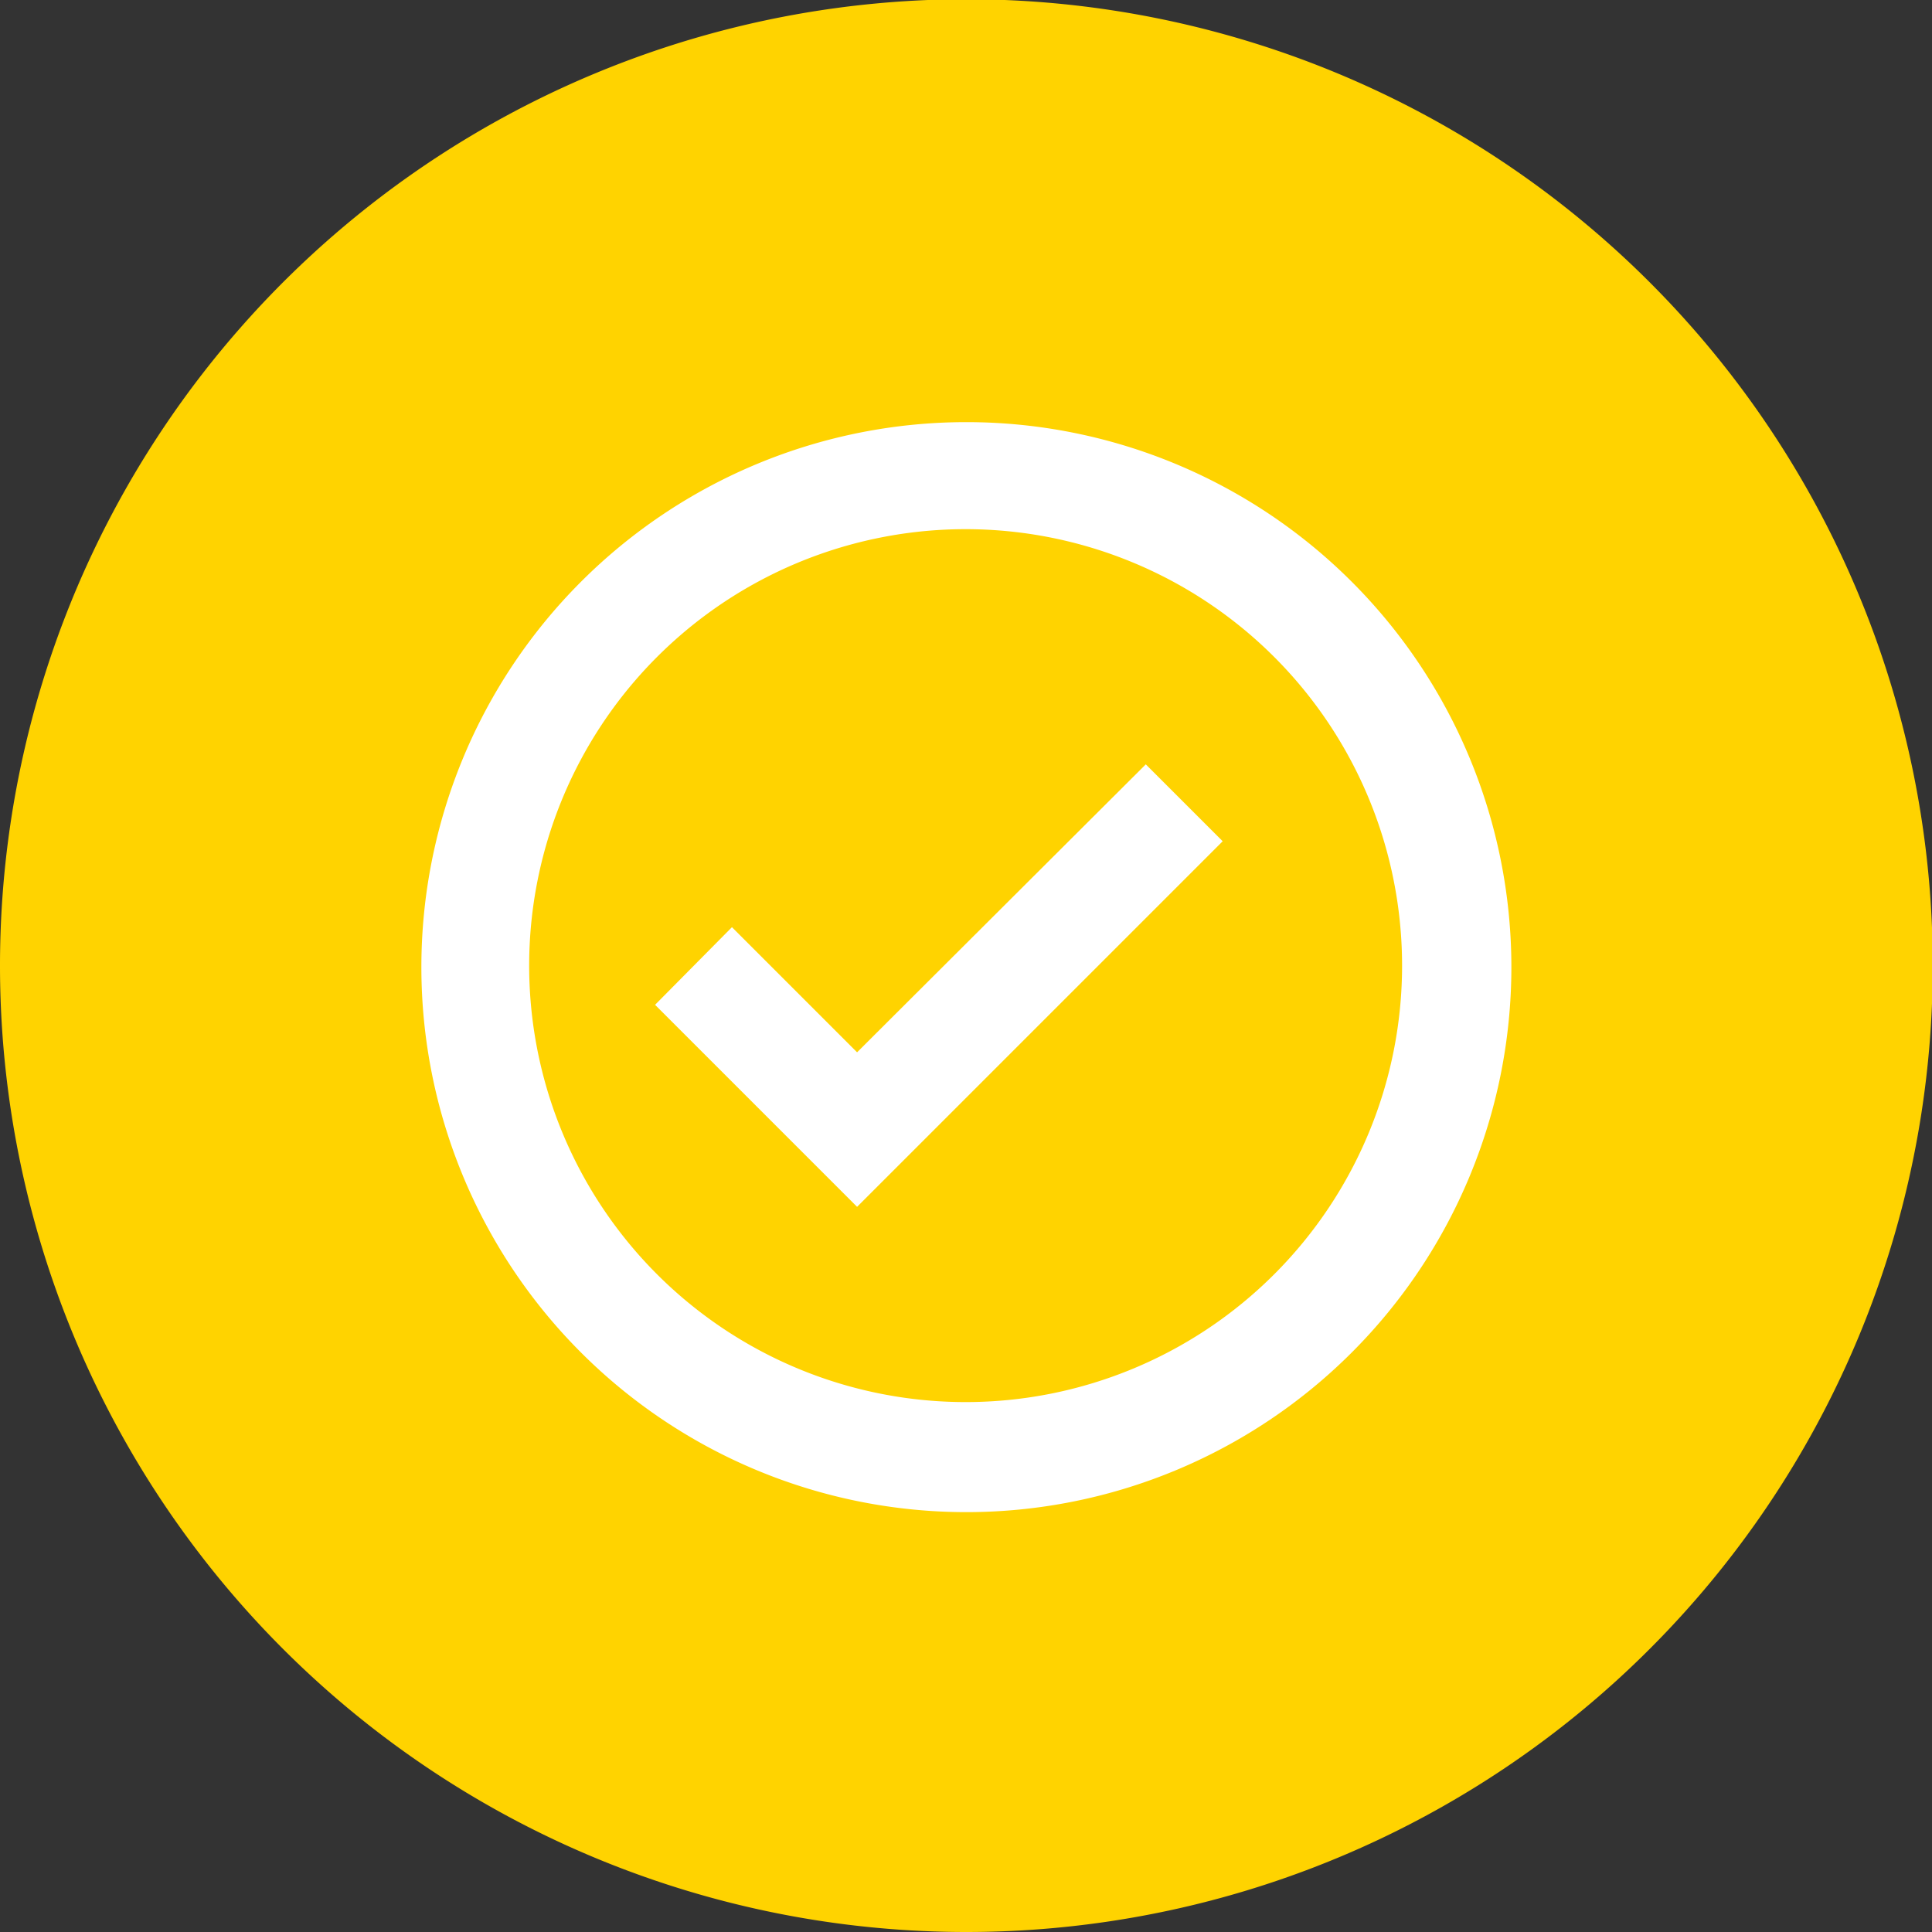
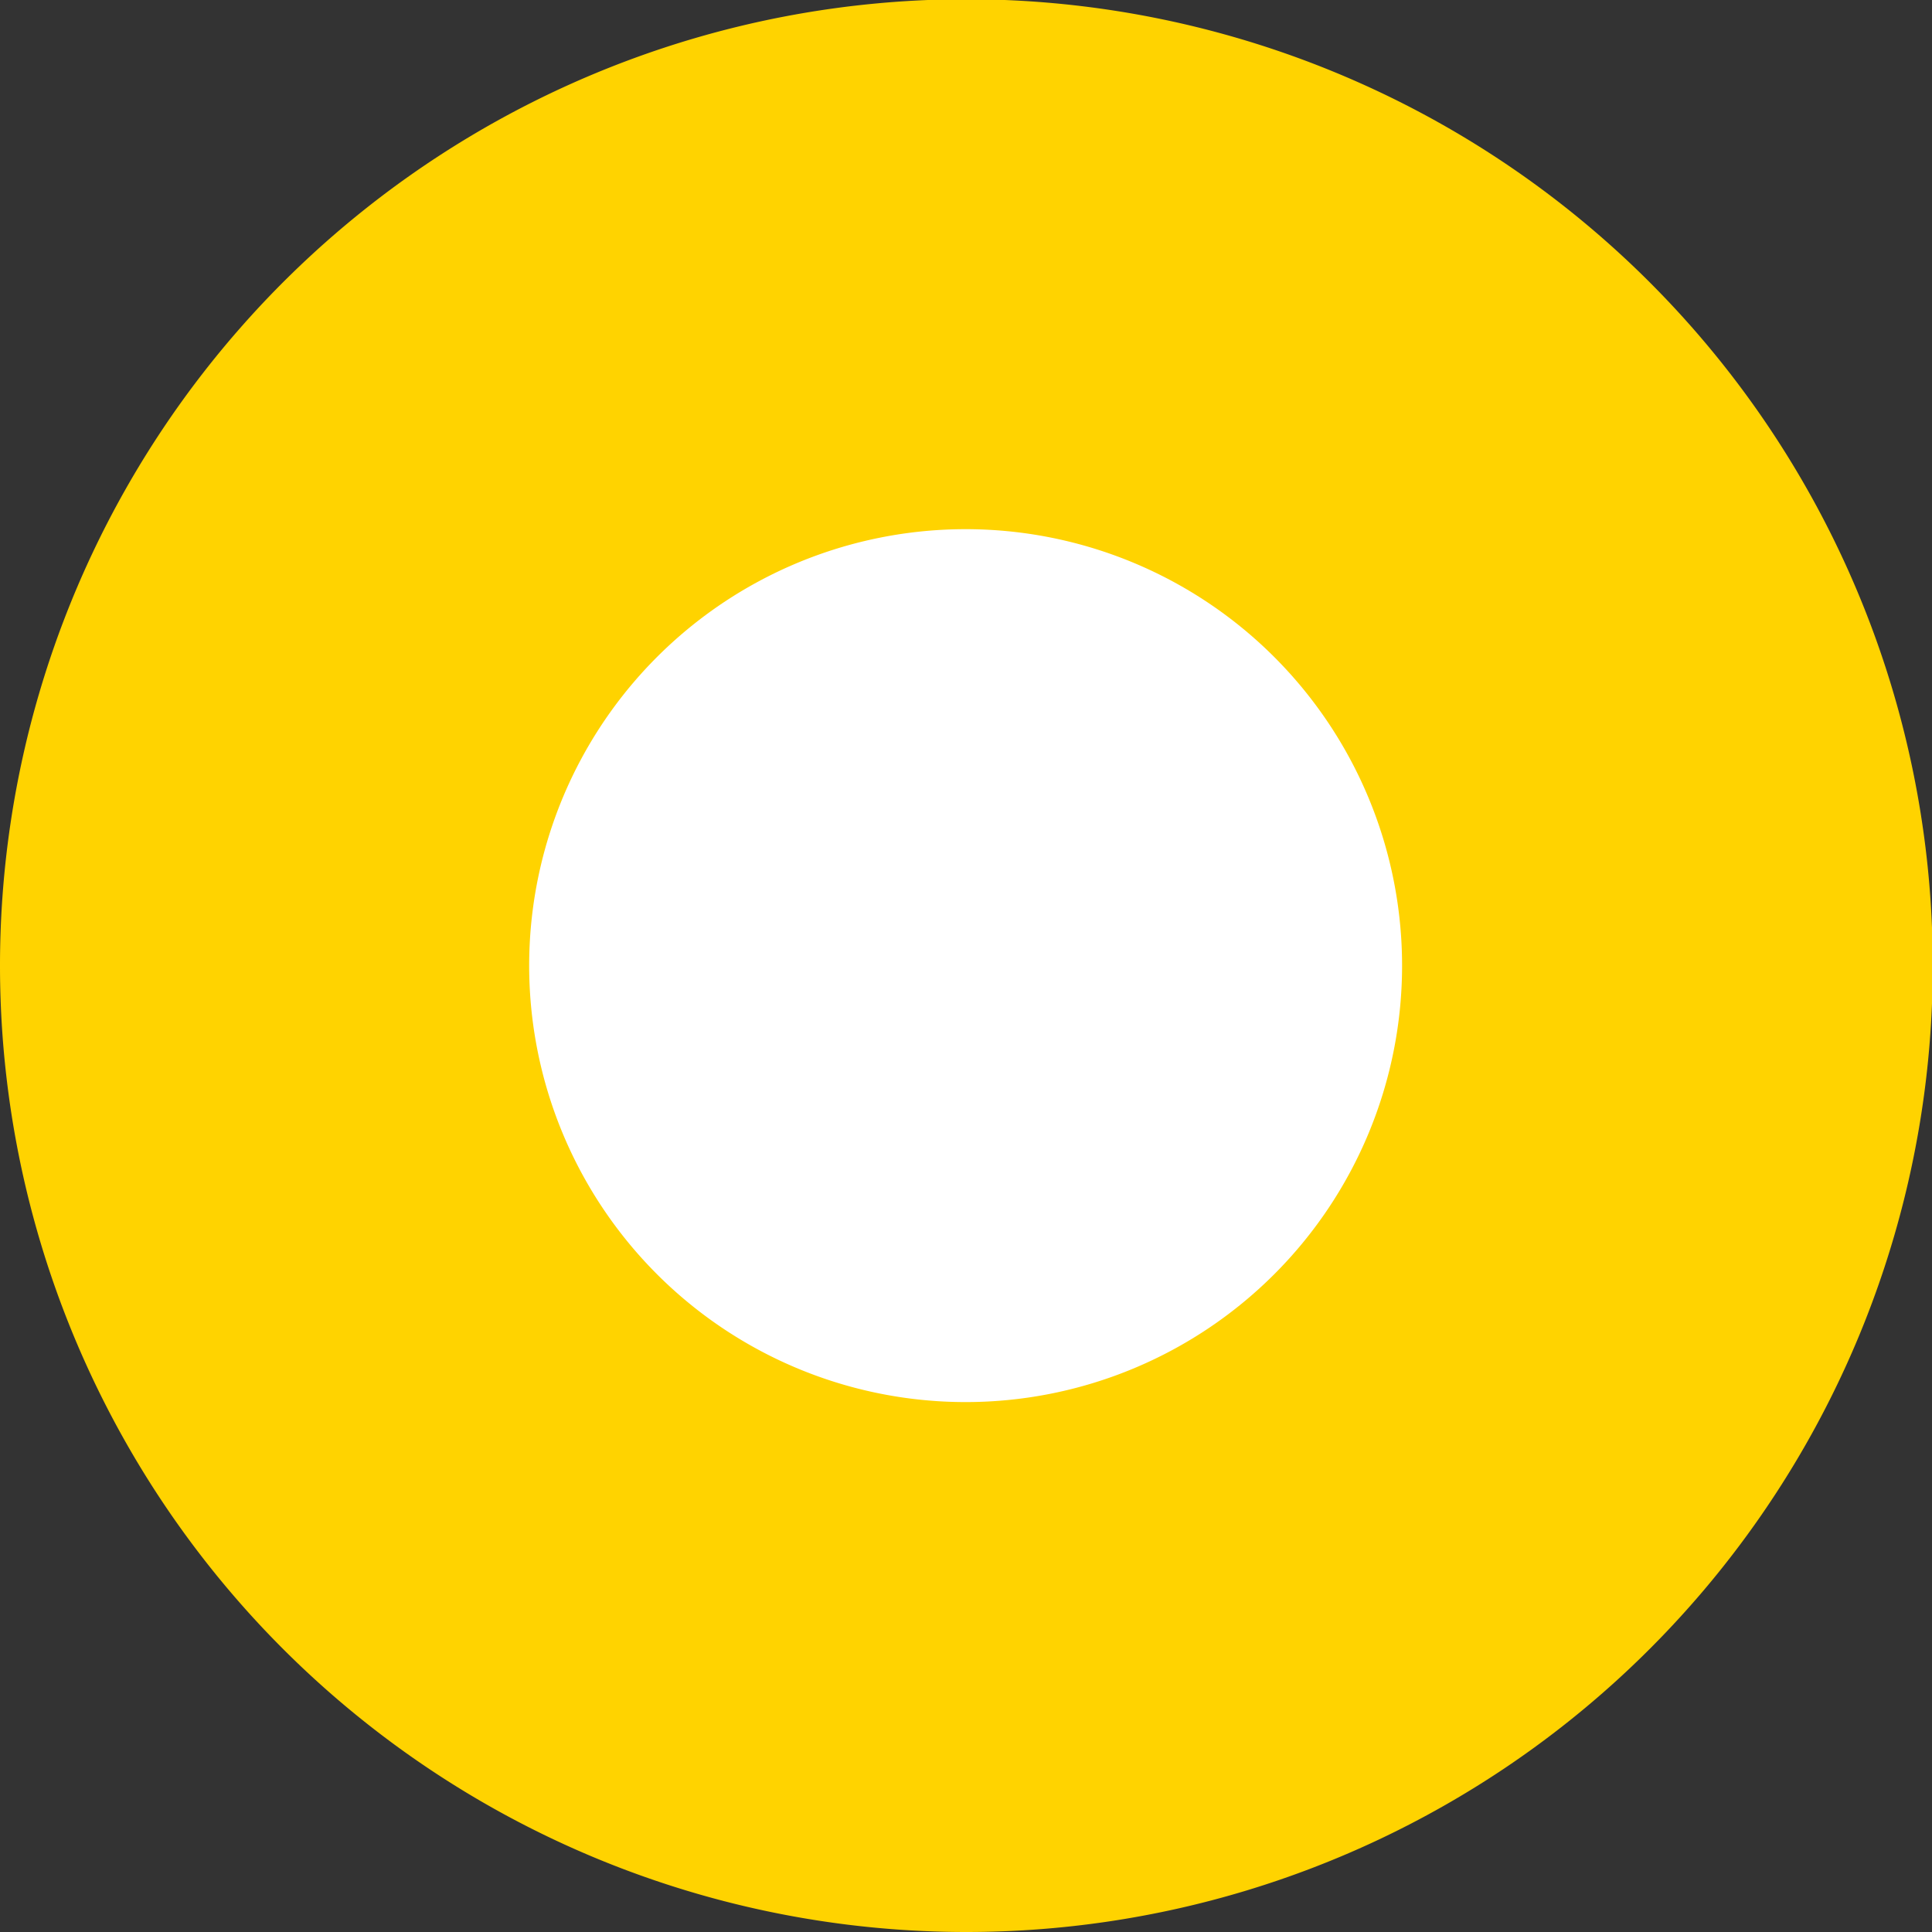
<svg xmlns="http://www.w3.org/2000/svg" id="Layer_1" data-name="Layer 1" viewBox="0 0 25.63 25.63">
  <rect x="0" y="0" width="25.63" height="25.63" fill="#333333" stroke="none" />
  <defs>
    <style>.cls-1{fill:none;}.cls-2{clip-path:url(#clip-path);}.cls-3{fill:#ffd300;}.cls-4{clip-path:url(#clip-path-2);}.cls-5{fill:#fff;}</style>
    <clipPath id="clip-path">
      <rect class="cls-1" width="25.63" height="25.63" />
    </clipPath>
    <clipPath id="clip-path-2">
      <circle class="cls-1" cx="12.82" cy="12.82" r="12.82" />
    </clipPath>
  </defs>
  <g class="cls-2">
    <path class="cls-3" d="M12.82,25.63A12.82,12.82,0,1,0,0,12.82,12.82,12.82,0,0,0,12.82,25.63" />
  </g>
  <g class="cls-4">
-     <path class="cls-5" d="M12.82,18.6a5.79,5.79,0,1,1,5.78-5.78,5.79,5.79,0,0,1-5.78,5.78m0-13a7.23,7.23,0,1,0,7.23,7.23,7.23,7.23,0,0,0-7.23-7.23" />
-     <polygon class="cls-5" points="11.37 13.96 9.71 12.3 8.69 13.33 11.37 16.01 16.22 11.16 15.2 10.14 11.37 13.96" />
+     <path class="cls-5" d="M12.82,18.6a5.79,5.79,0,1,1,5.78-5.78,5.79,5.79,0,0,1-5.78,5.78m0-13" />
  </g>
</svg>